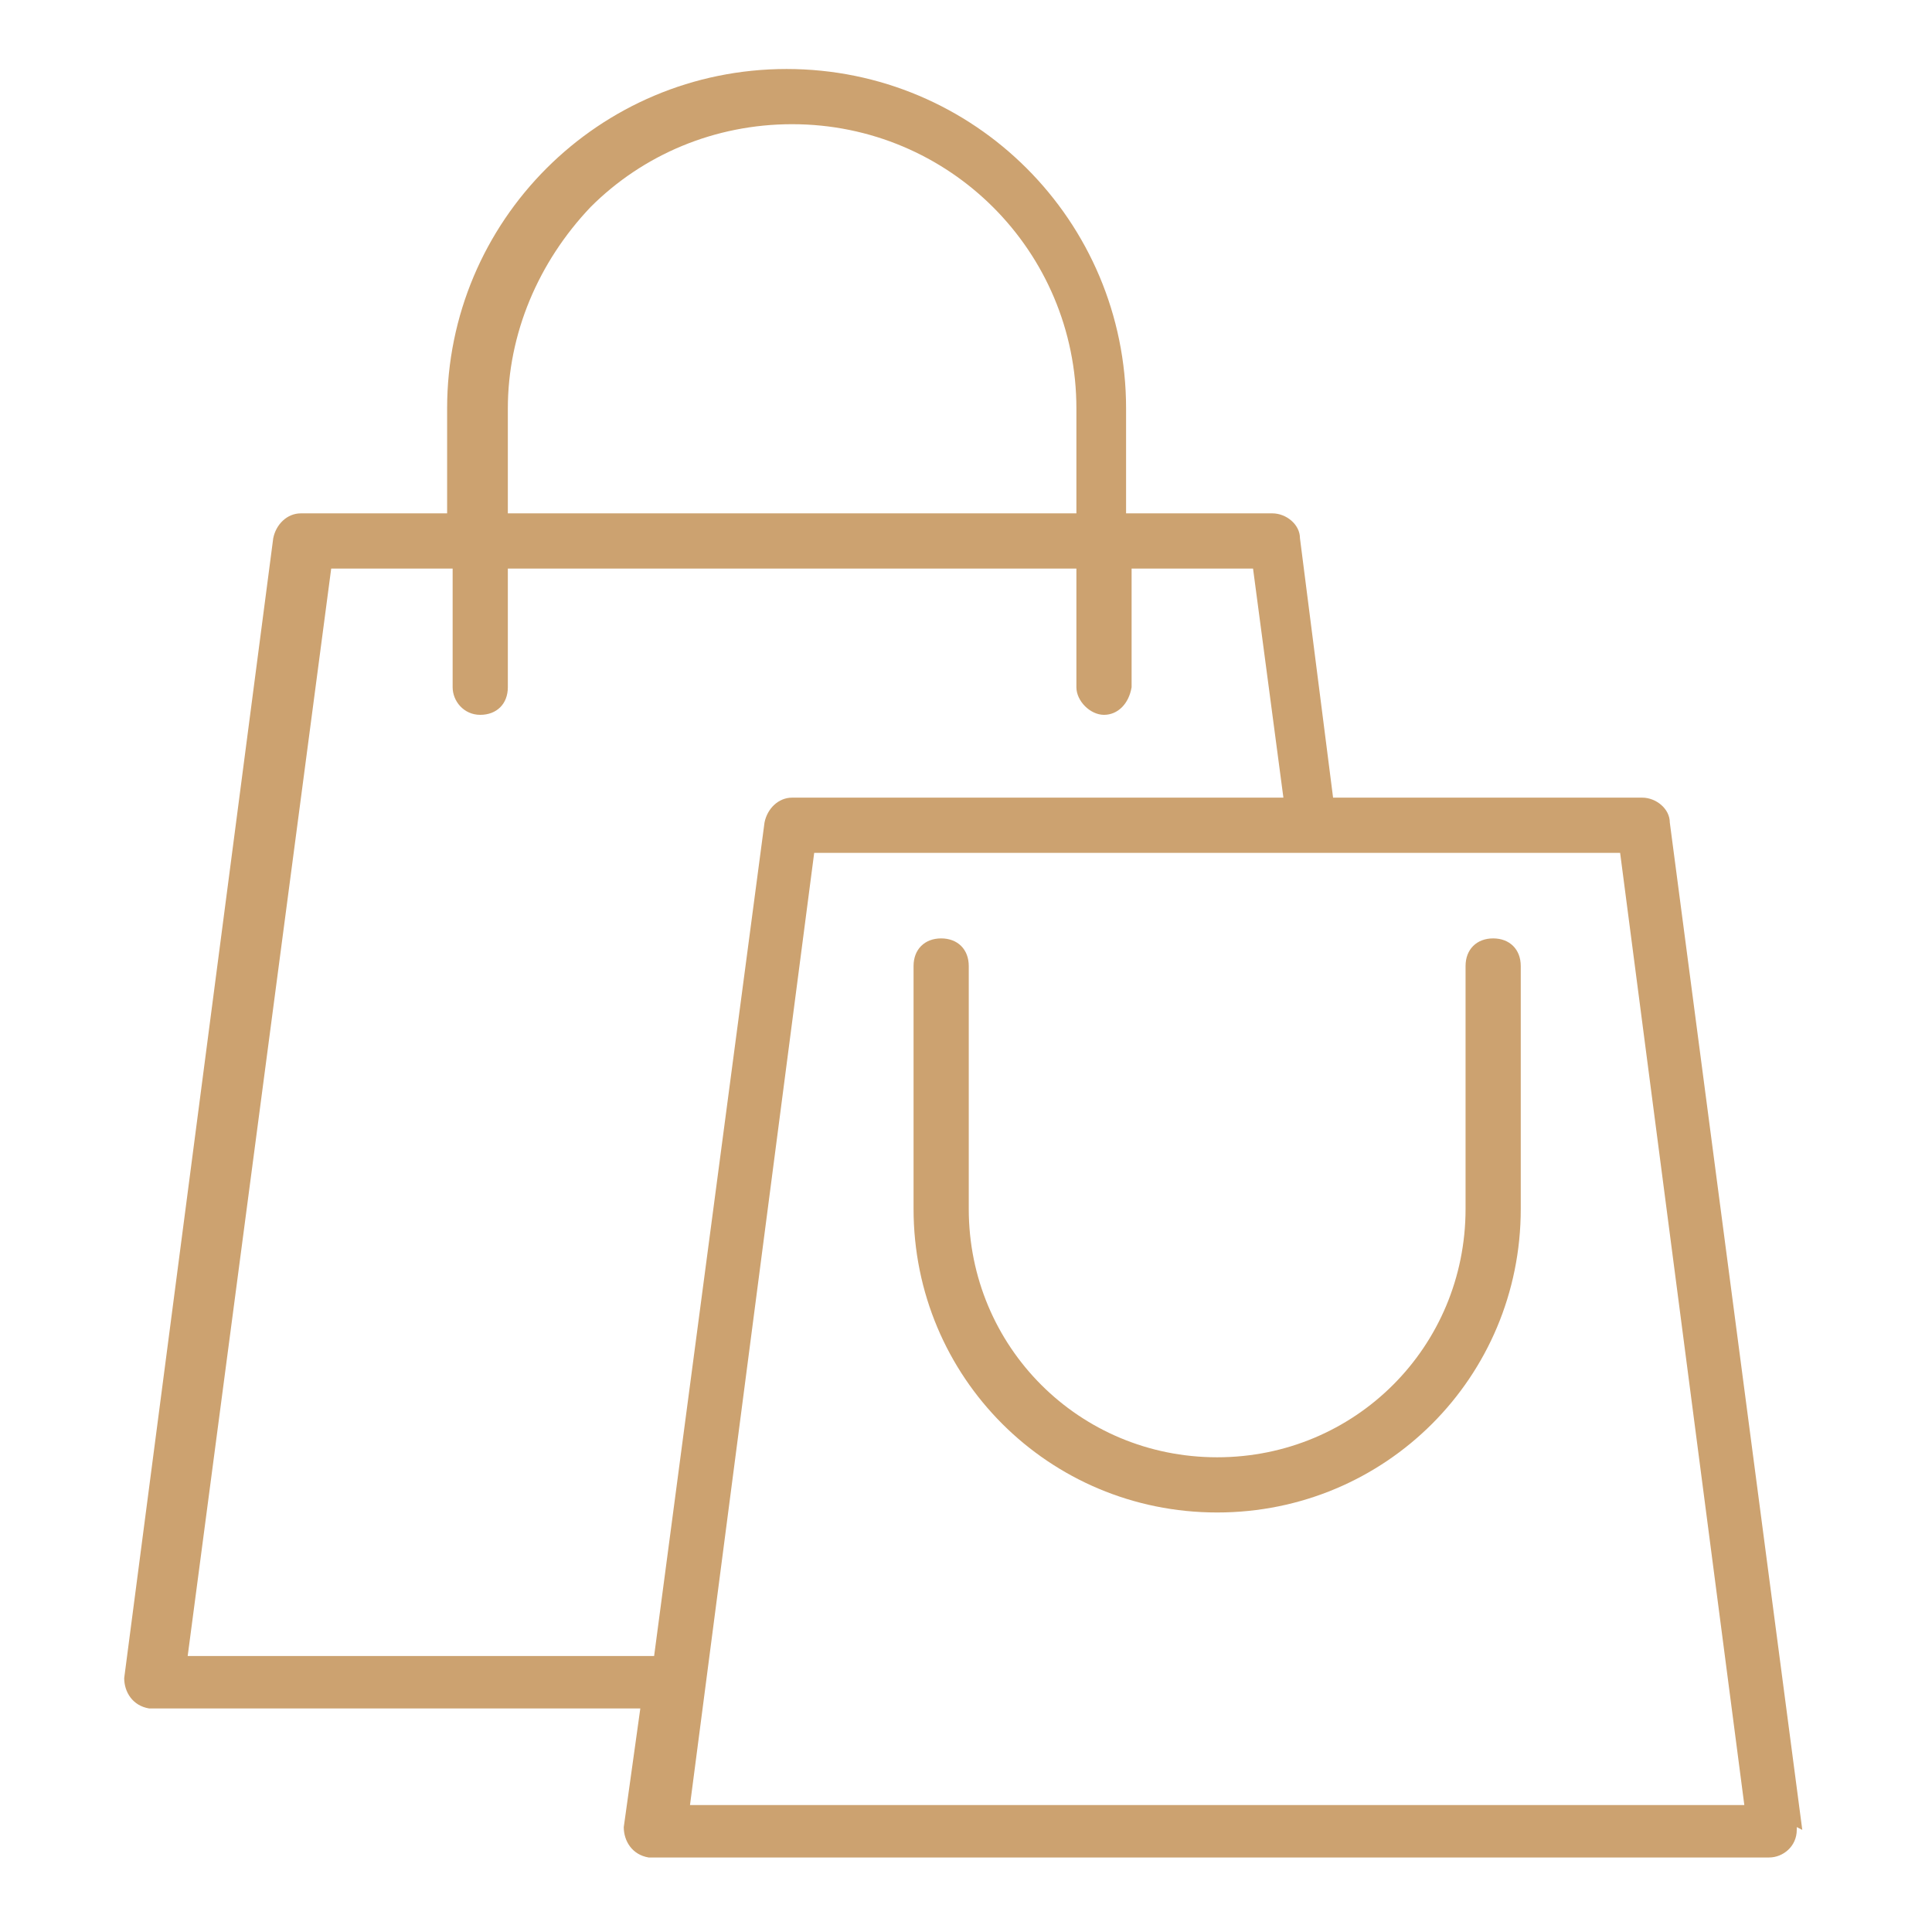
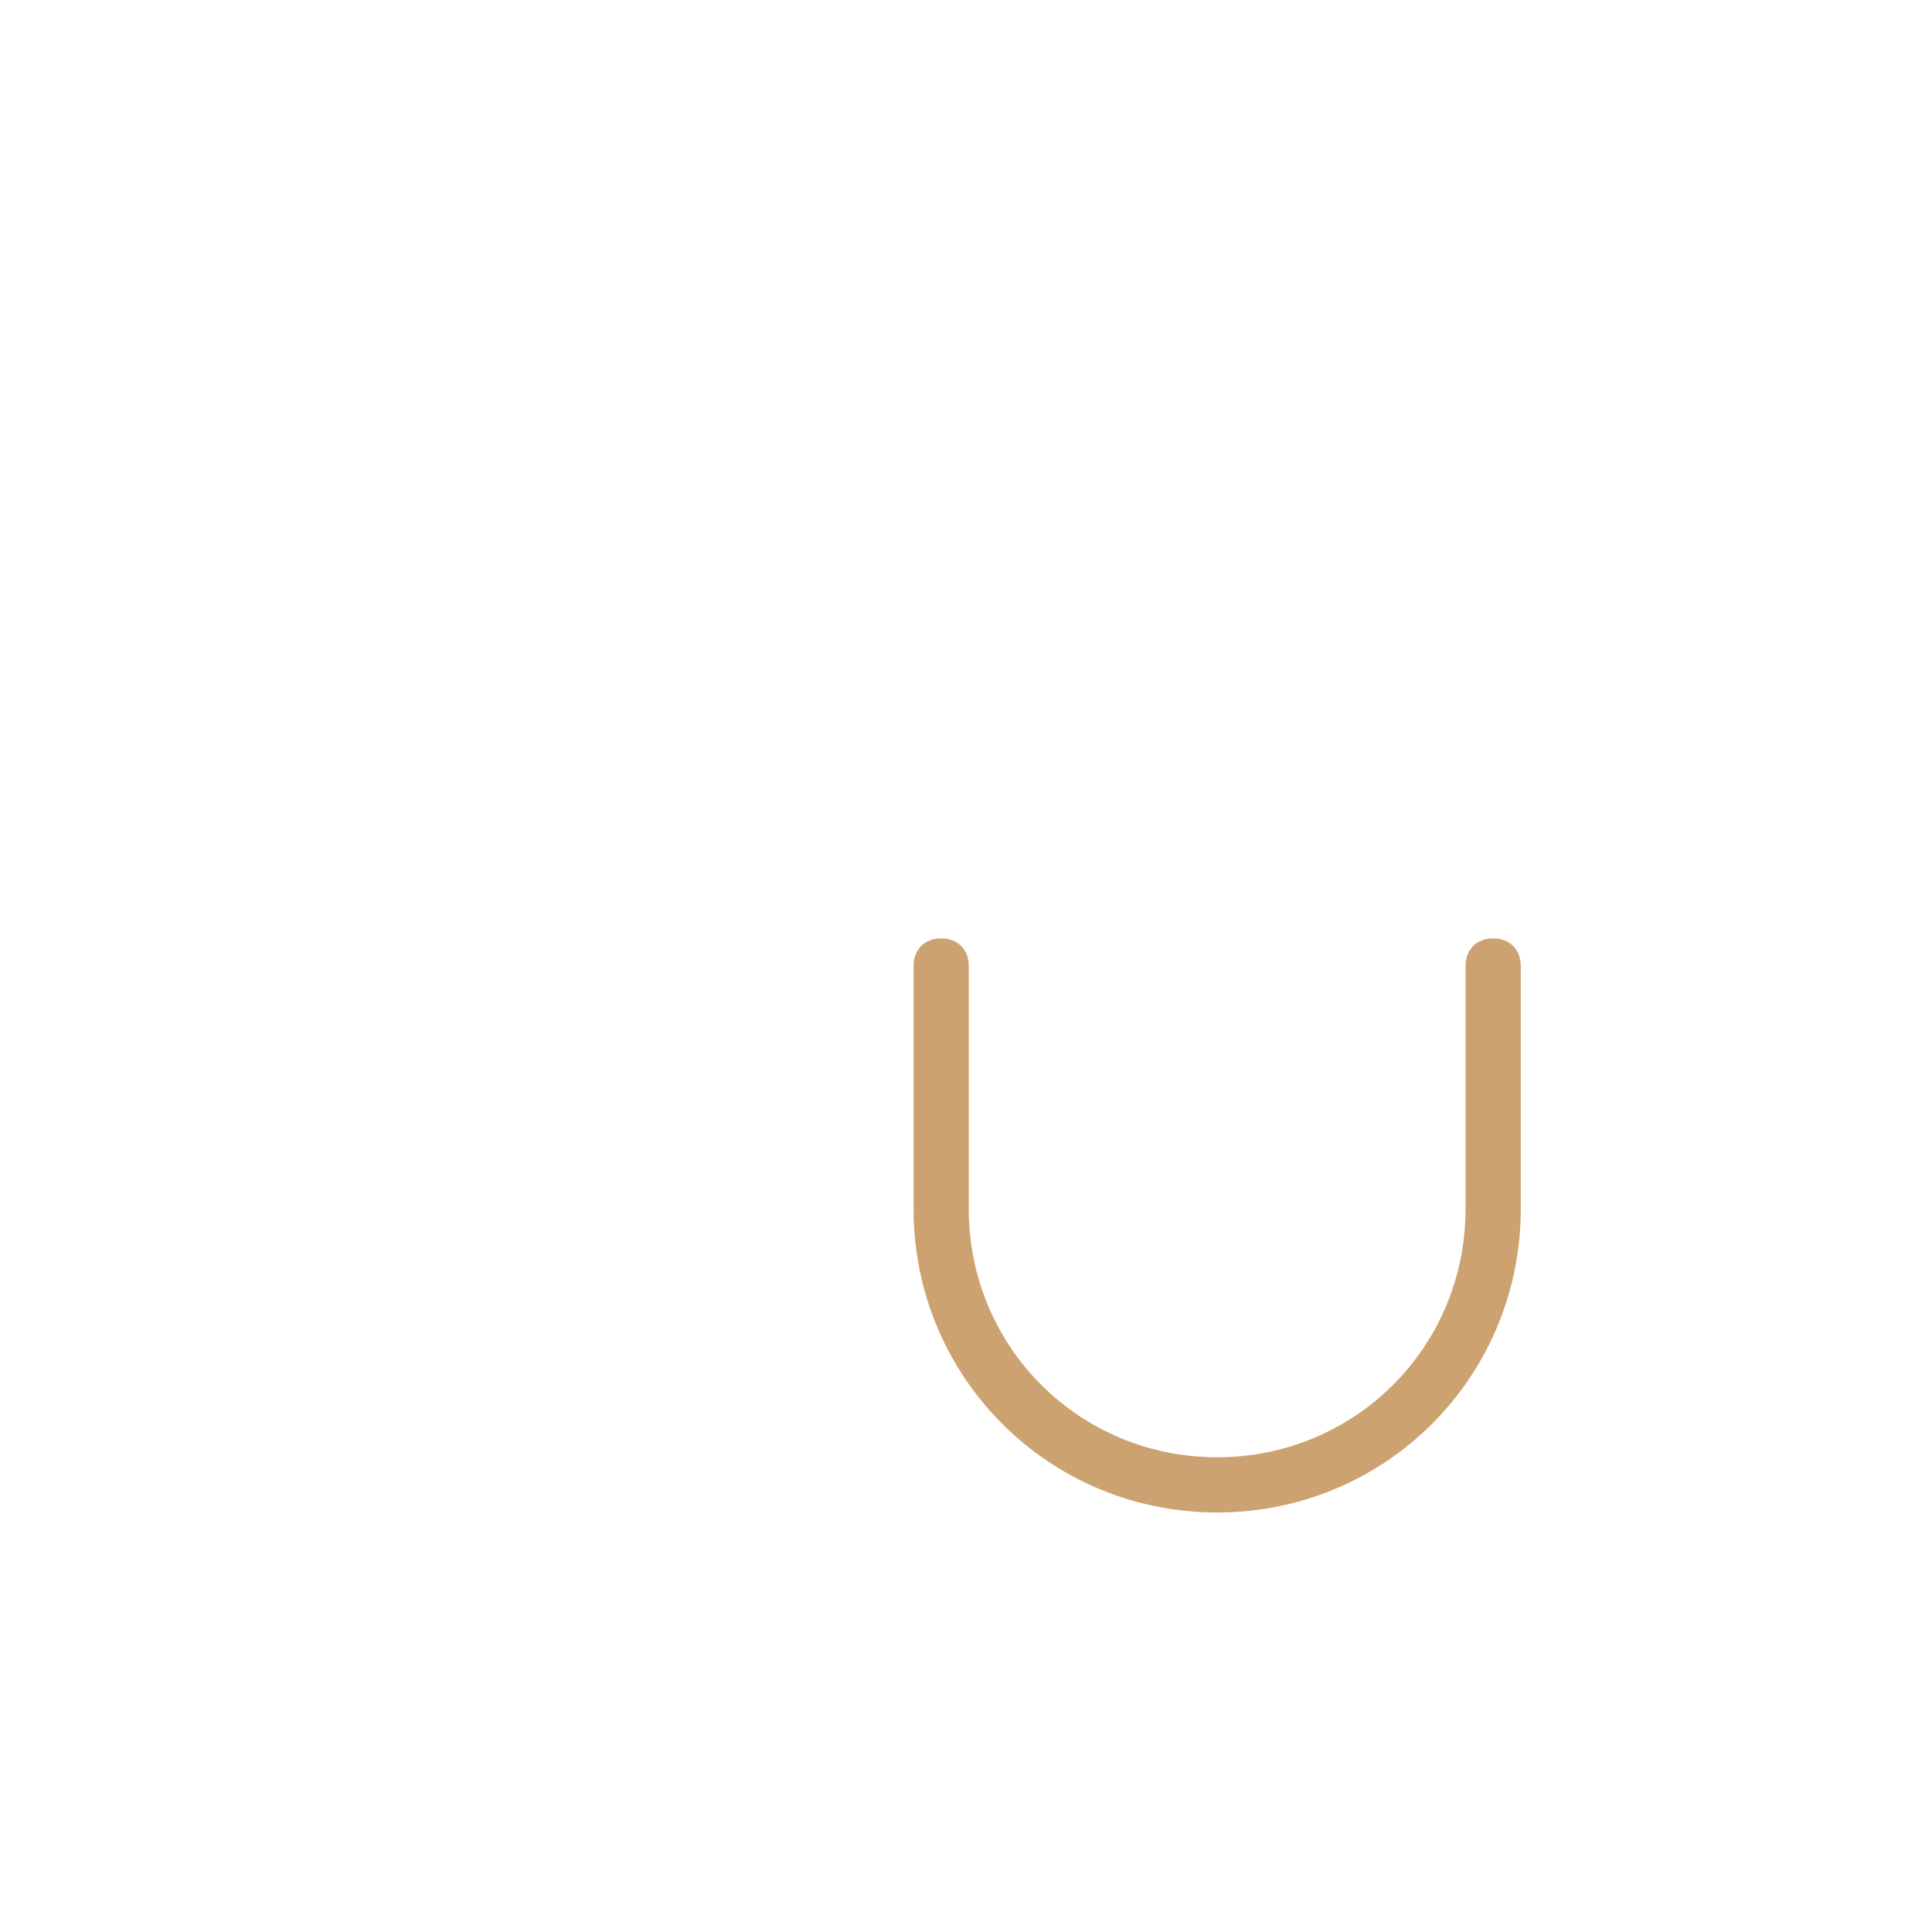
<svg xmlns="http://www.w3.org/2000/svg" width="100%" height="100%" viewBox="0 0 70 70" version="1.1" xml:space="preserve" style="fill-rule:evenodd;clip-rule:evenodd;stroke-linejoin:round;stroke-miterlimit:2;">
-   <path d="M65.3,66.3L60.5,29.8C60.5,29.3 60,28.9 59.5,28.9L48.3,28.9L47.1,19.5C47.1,19 46.6,18.6 46.1,18.6L40.8,18.6L40.8,14.8C40.8,8 35.3,2.5 28.5,2.5C21.7,2.5 16.2,8 16.2,14.8L16.2,18.6L10.9,18.6C10.4,18.6 10,19 9.9,19.5L4.5,60.8C4.5,61.3 4.8,61.8 5.4,61.9L23.2,61.9L22.6,66.2C22.6,66.7 22.9,67.2 23.5,67.3L64.1,67.3C64.6,67.3 65.1,66.9 65.1,66.3L65.1,66.2L65.3,66.3ZM18.4,14.8C18.4,12.1 19.5,9.5 21.4,7.5C23.3,5.6 25.9,4.5 28.7,4.5C34.4,4.5 39,9.1 39,14.8L39,18.6L18.4,18.6L18.4,14.8ZM23.7,60L6.8,60L12,20.6L16.4,20.6L16.4,24.9C16.4,25.4 16.8,25.9 17.4,25.9C18,25.9 18.4,25.5 18.4,24.9L18.4,20.6L39,20.6L39,24.9C39,25.4 39.5,25.9 40,25.9C40.5,25.9 40.9,25.5 41,24.9L41,20.6L45.4,20.6L46.5,28.9L28.7,28.9C28.2,28.9 27.8,29.3 27.7,29.8L23.7,60ZM25,65.4L29.5,30.9L58.7,30.9L63.2,65.4L25,65.4Z" style="fill:rgb(204,162,112);fill-rule:nonzero;" />
  <path d="M54.1,34C53.5,34 53.1,34.4 53.1,35L53.1,43.8C53.1,48.8 49.1,52.8 44.1,52.8C39.1,52.8 35.1,48.8 35.1,43.8L35.1,35C35.1,34.4 34.7,34 34.1,34C33.5,34 33.1,34.4 33.1,35L33.1,43.8C33.1,49.9 38,54.8 44.1,54.8C50.2,54.8 55.1,49.9 55.1,43.8L55.1,35C55.1,34.4 54.7,34 54.1,34Z" style="fill:rgb(204,162,112);fill-rule:nonzero;" />
</svg>